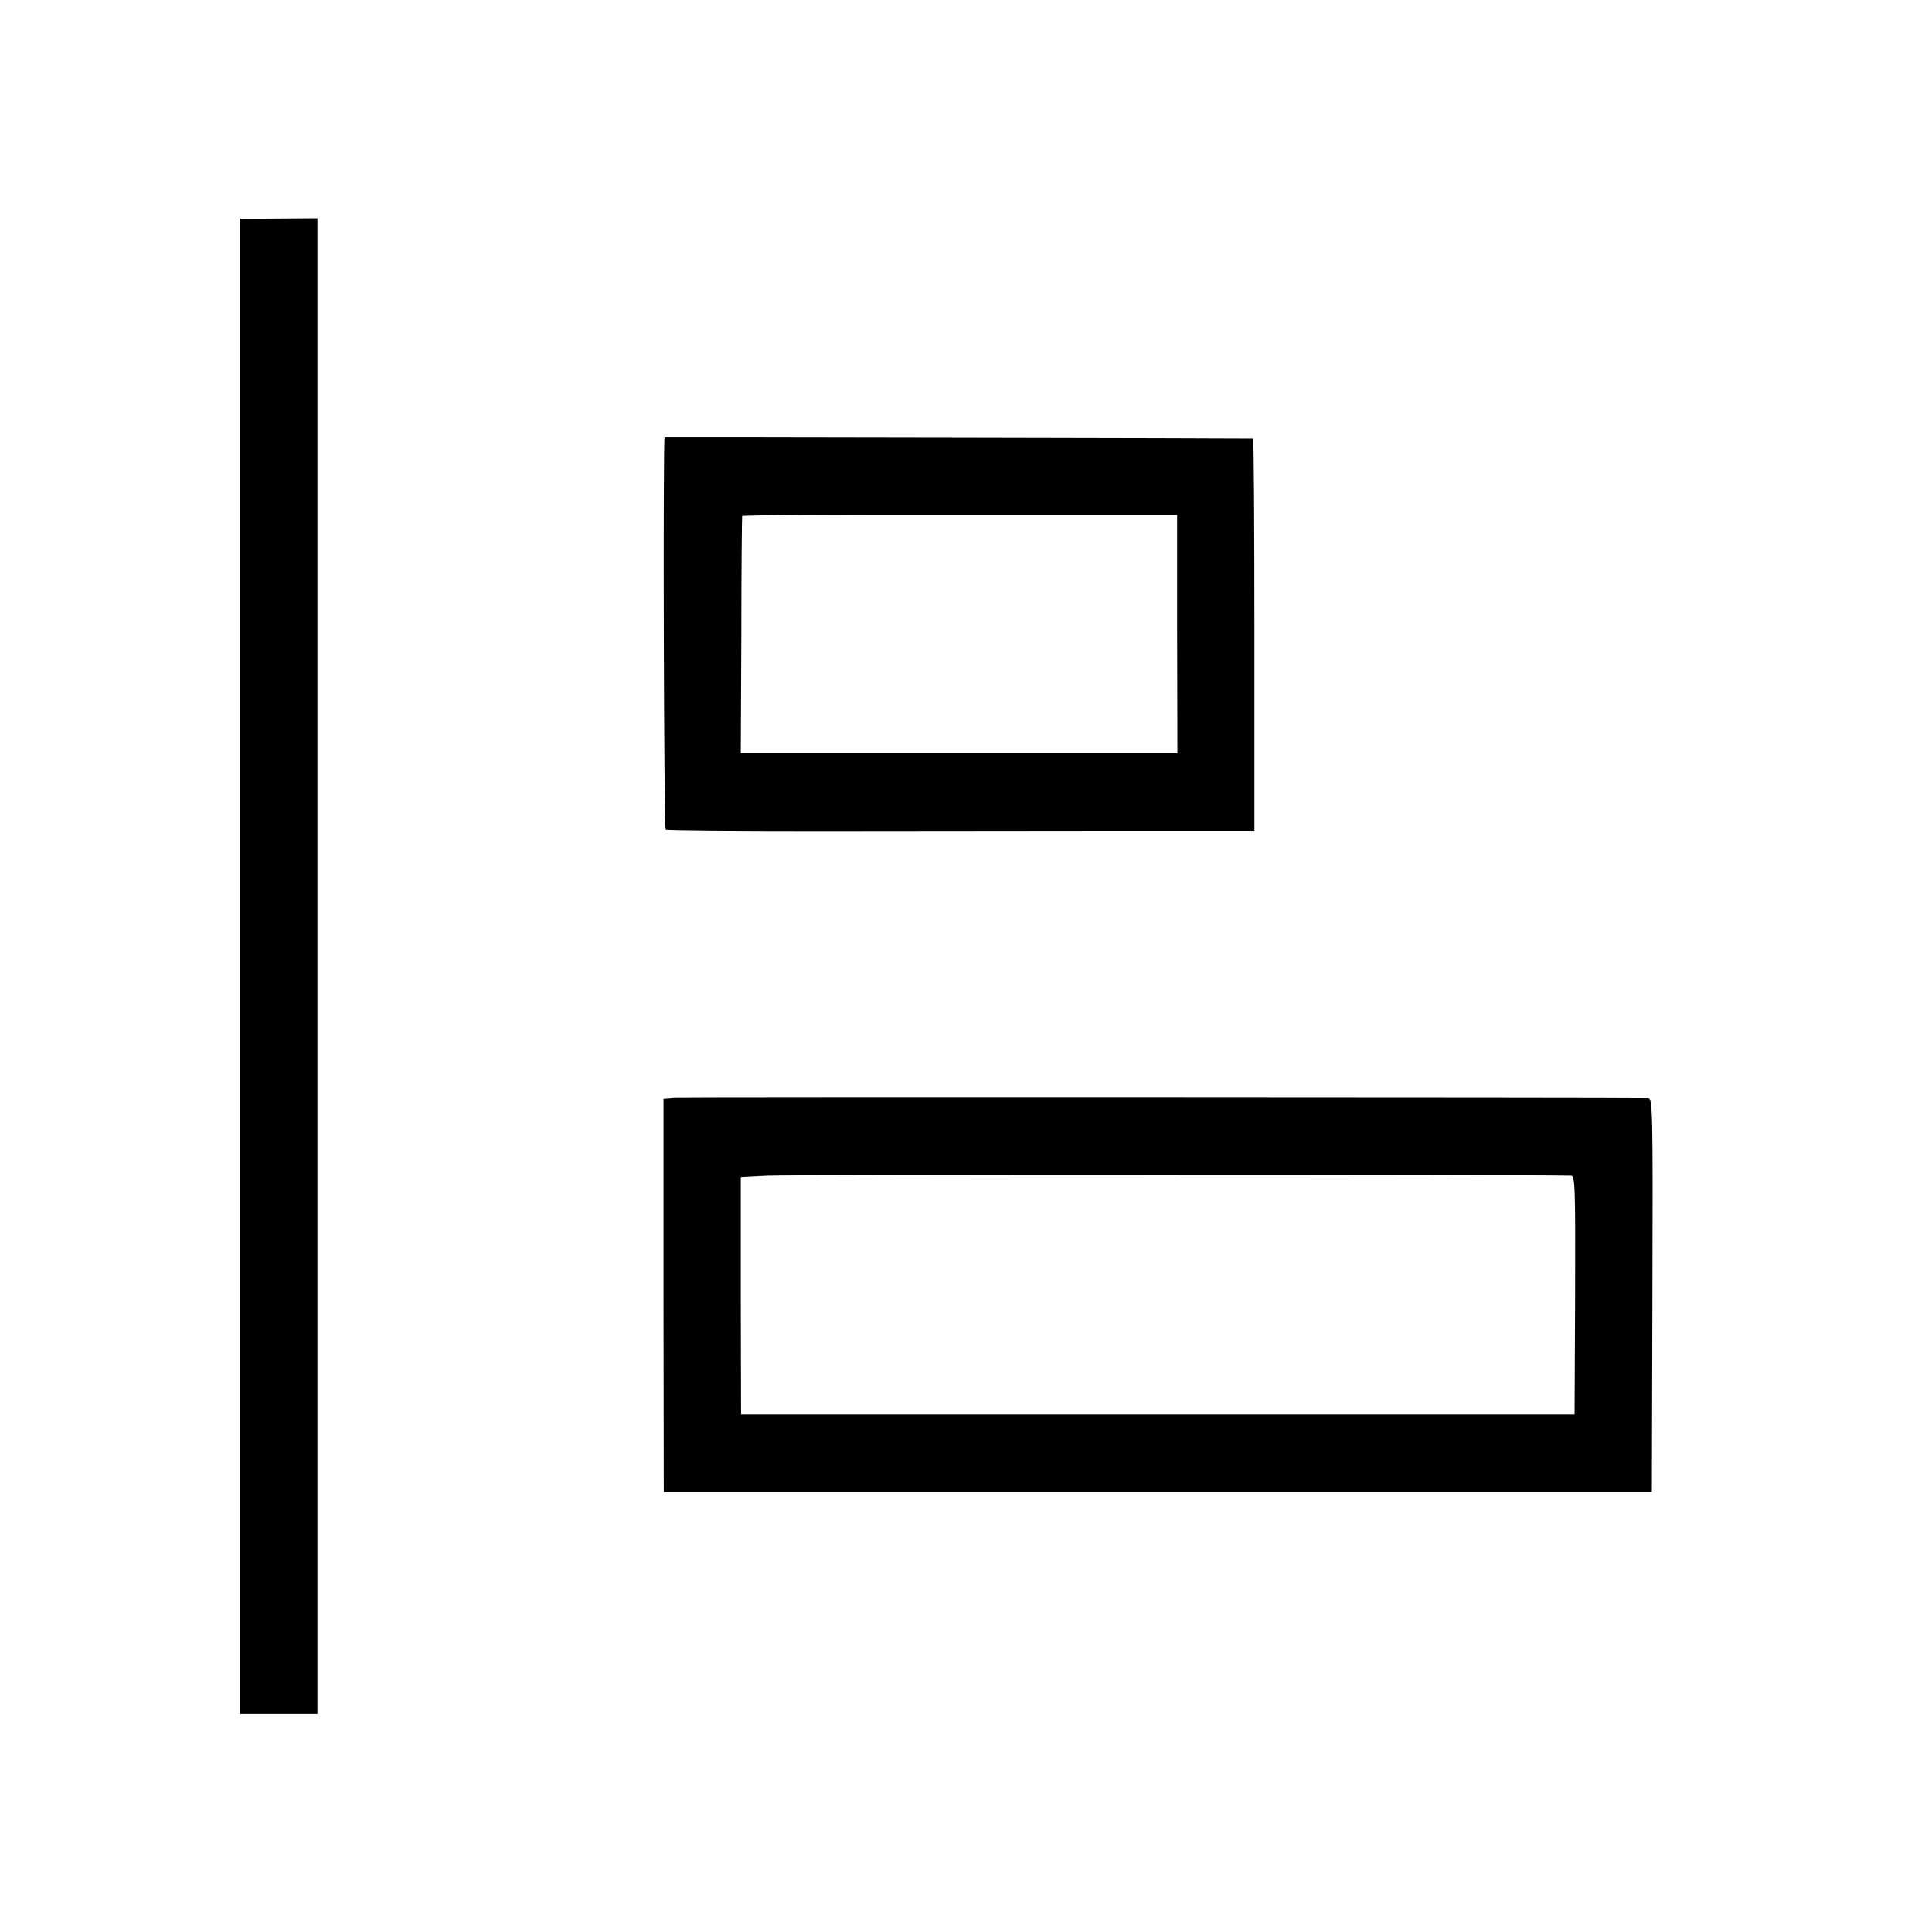
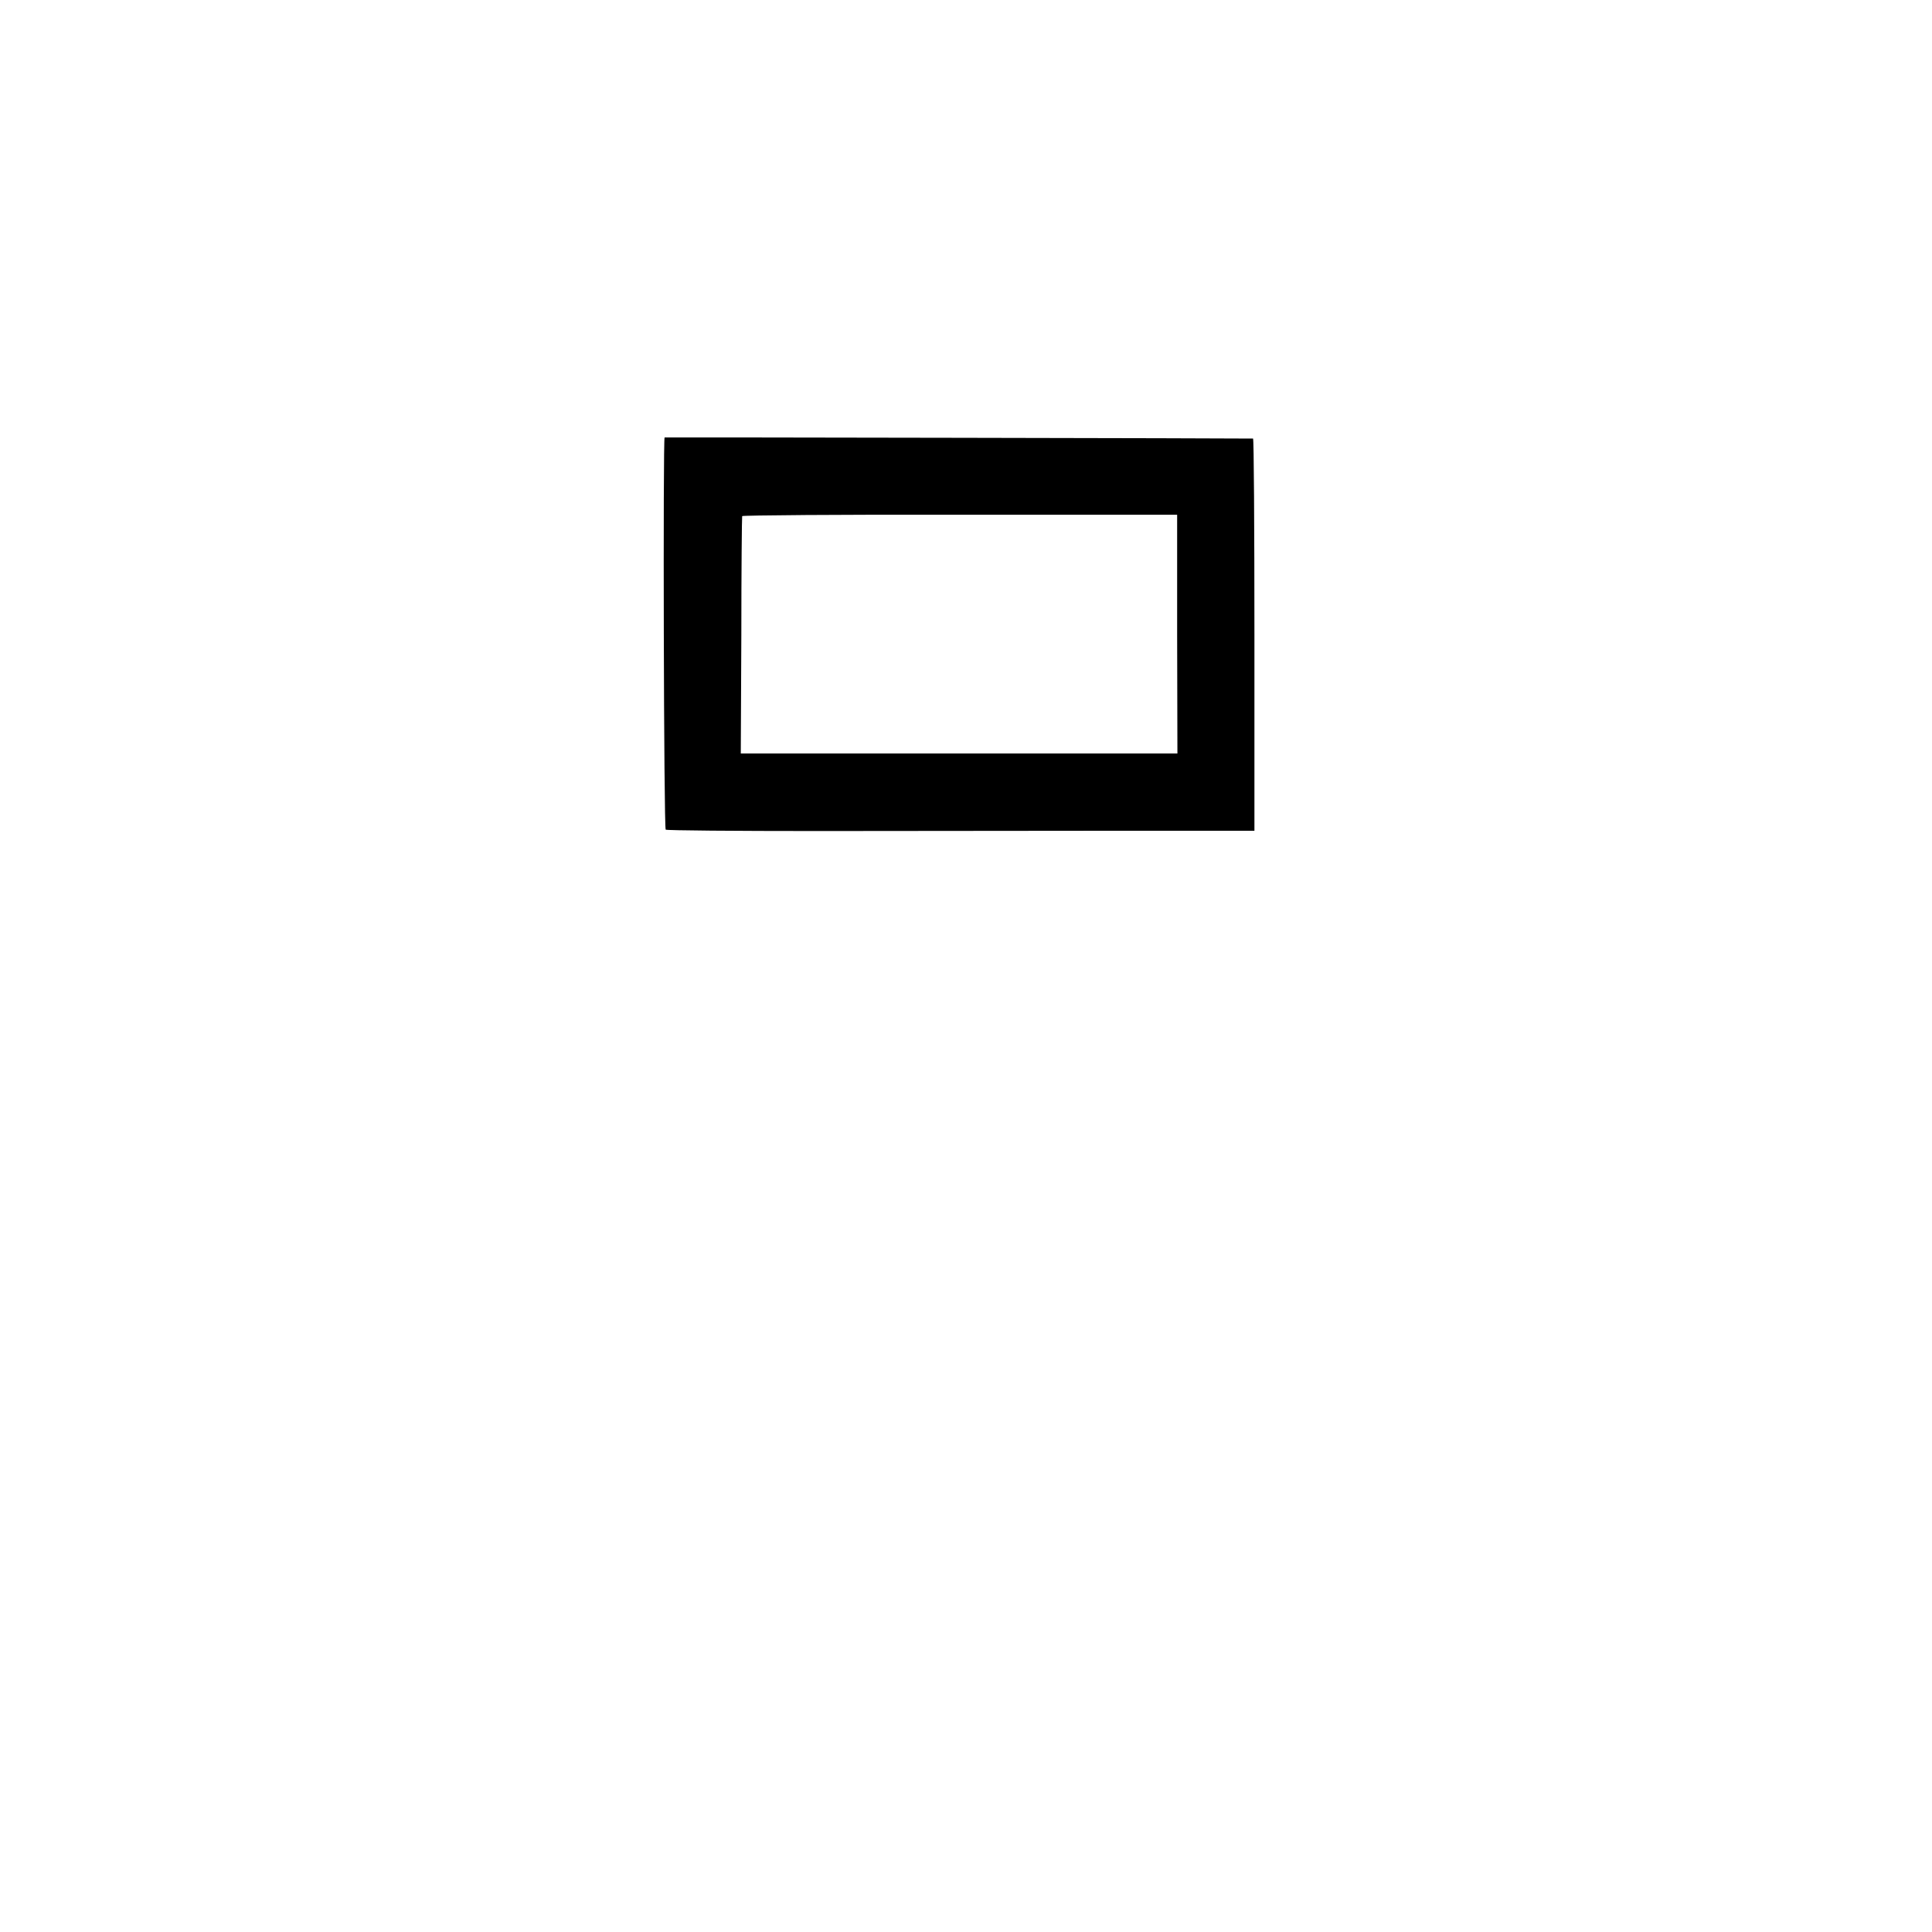
<svg xmlns="http://www.w3.org/2000/svg" version="1.0" width="700pt" height="700pt" viewBox="0 0 700 700" preserveAspectRatio="xMidYMid meet">
  <g transform="translate(0,700) scale(0.1,-0.1)" fill="#000000" stroke="none">
-     <path d="M870 3498 l0 -2708 140 0 140 0 0 2710 0 2709 -140 -1 -140 -1 0 -2709z" />
    <path d="M2408 5415 c-6 -1 -3 -1417 4 -1421 4 -3 252 -5 550 -5 299 0 777 1 1063 1 l520 0 0 710 c0 391 -2 711 -5 711 -4 1 -2126 5 -2132 4z m1857 -712 l1 -433 -791 0 -791 0 2 428 c0 235 2 429 3 432 0 3 355 6 788 5 l788 0 0 -432z" />
-     <path d="M2444 3022 l-40 -3 0 -712 1 -712 1790 0 1790 0 2 713 c2 665 1 712 -15 713 -60 2 -3495 3 -3528 1z m3248 -282 c15 0 16 -37 15 -432 l-2 -433 -1510 0 -1510 0 -1 430 0 430 95 5 c69 4 2760 4 2913 0z" />
  </g>
</svg>